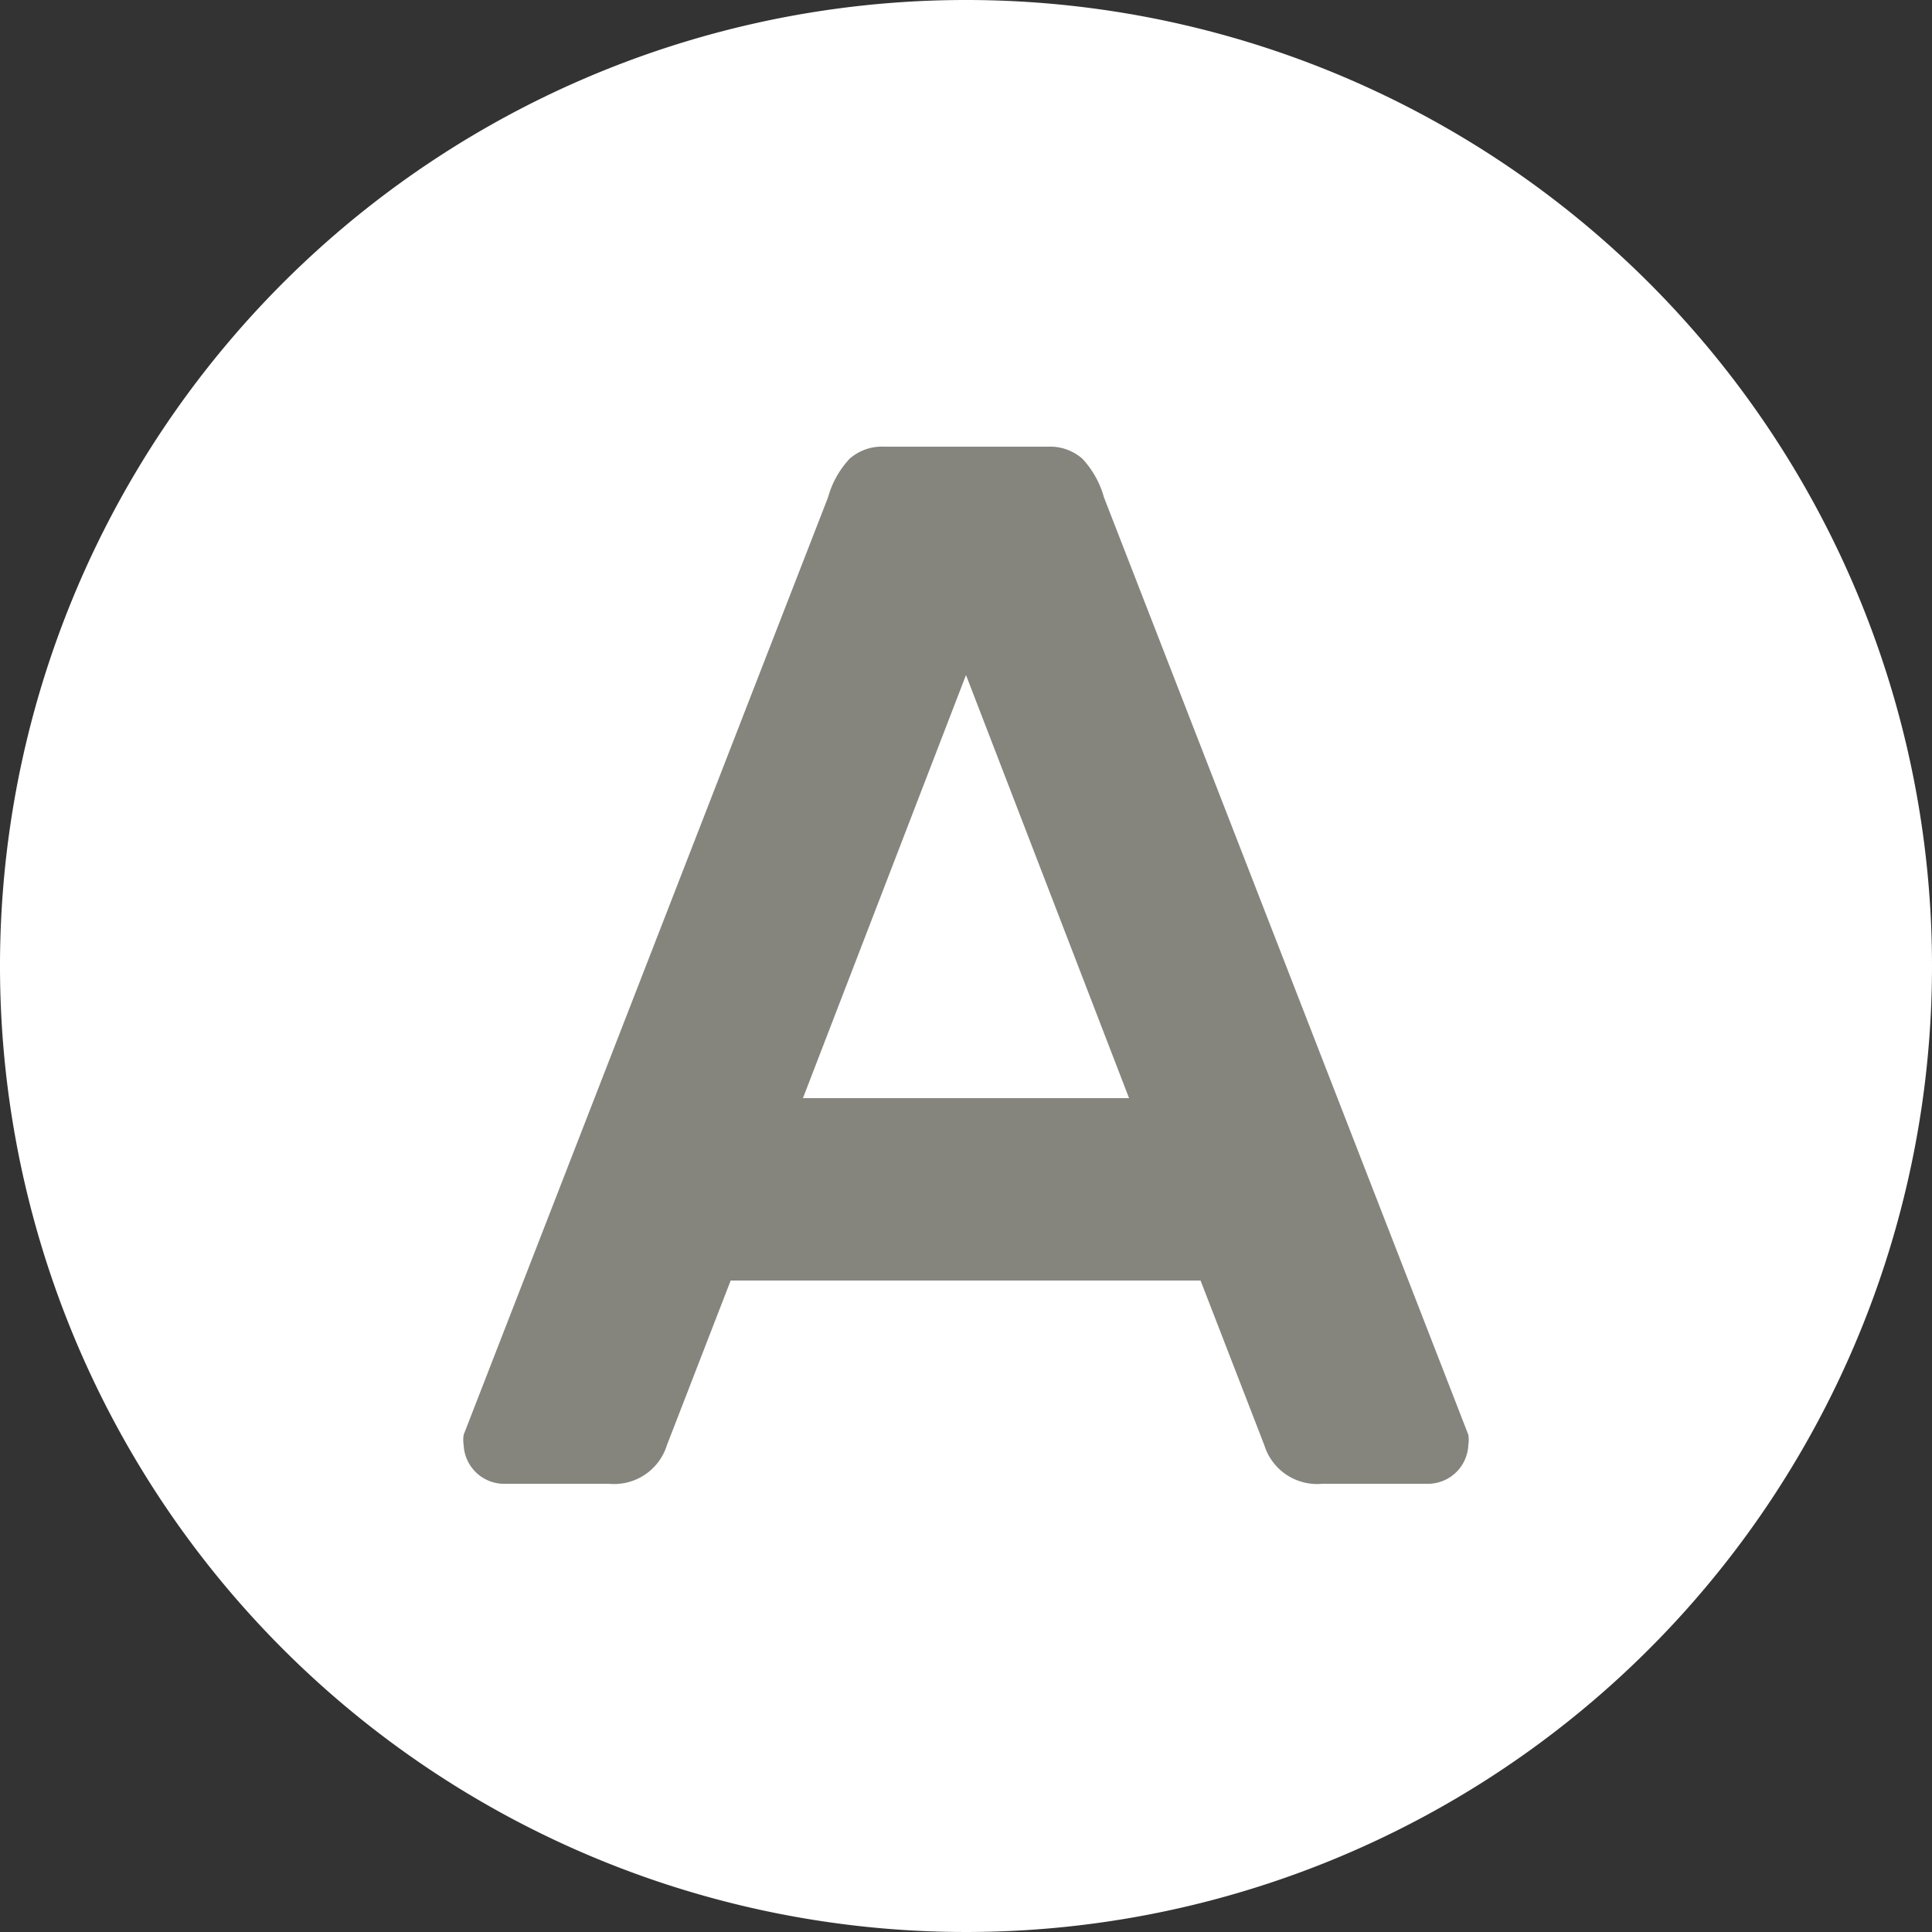
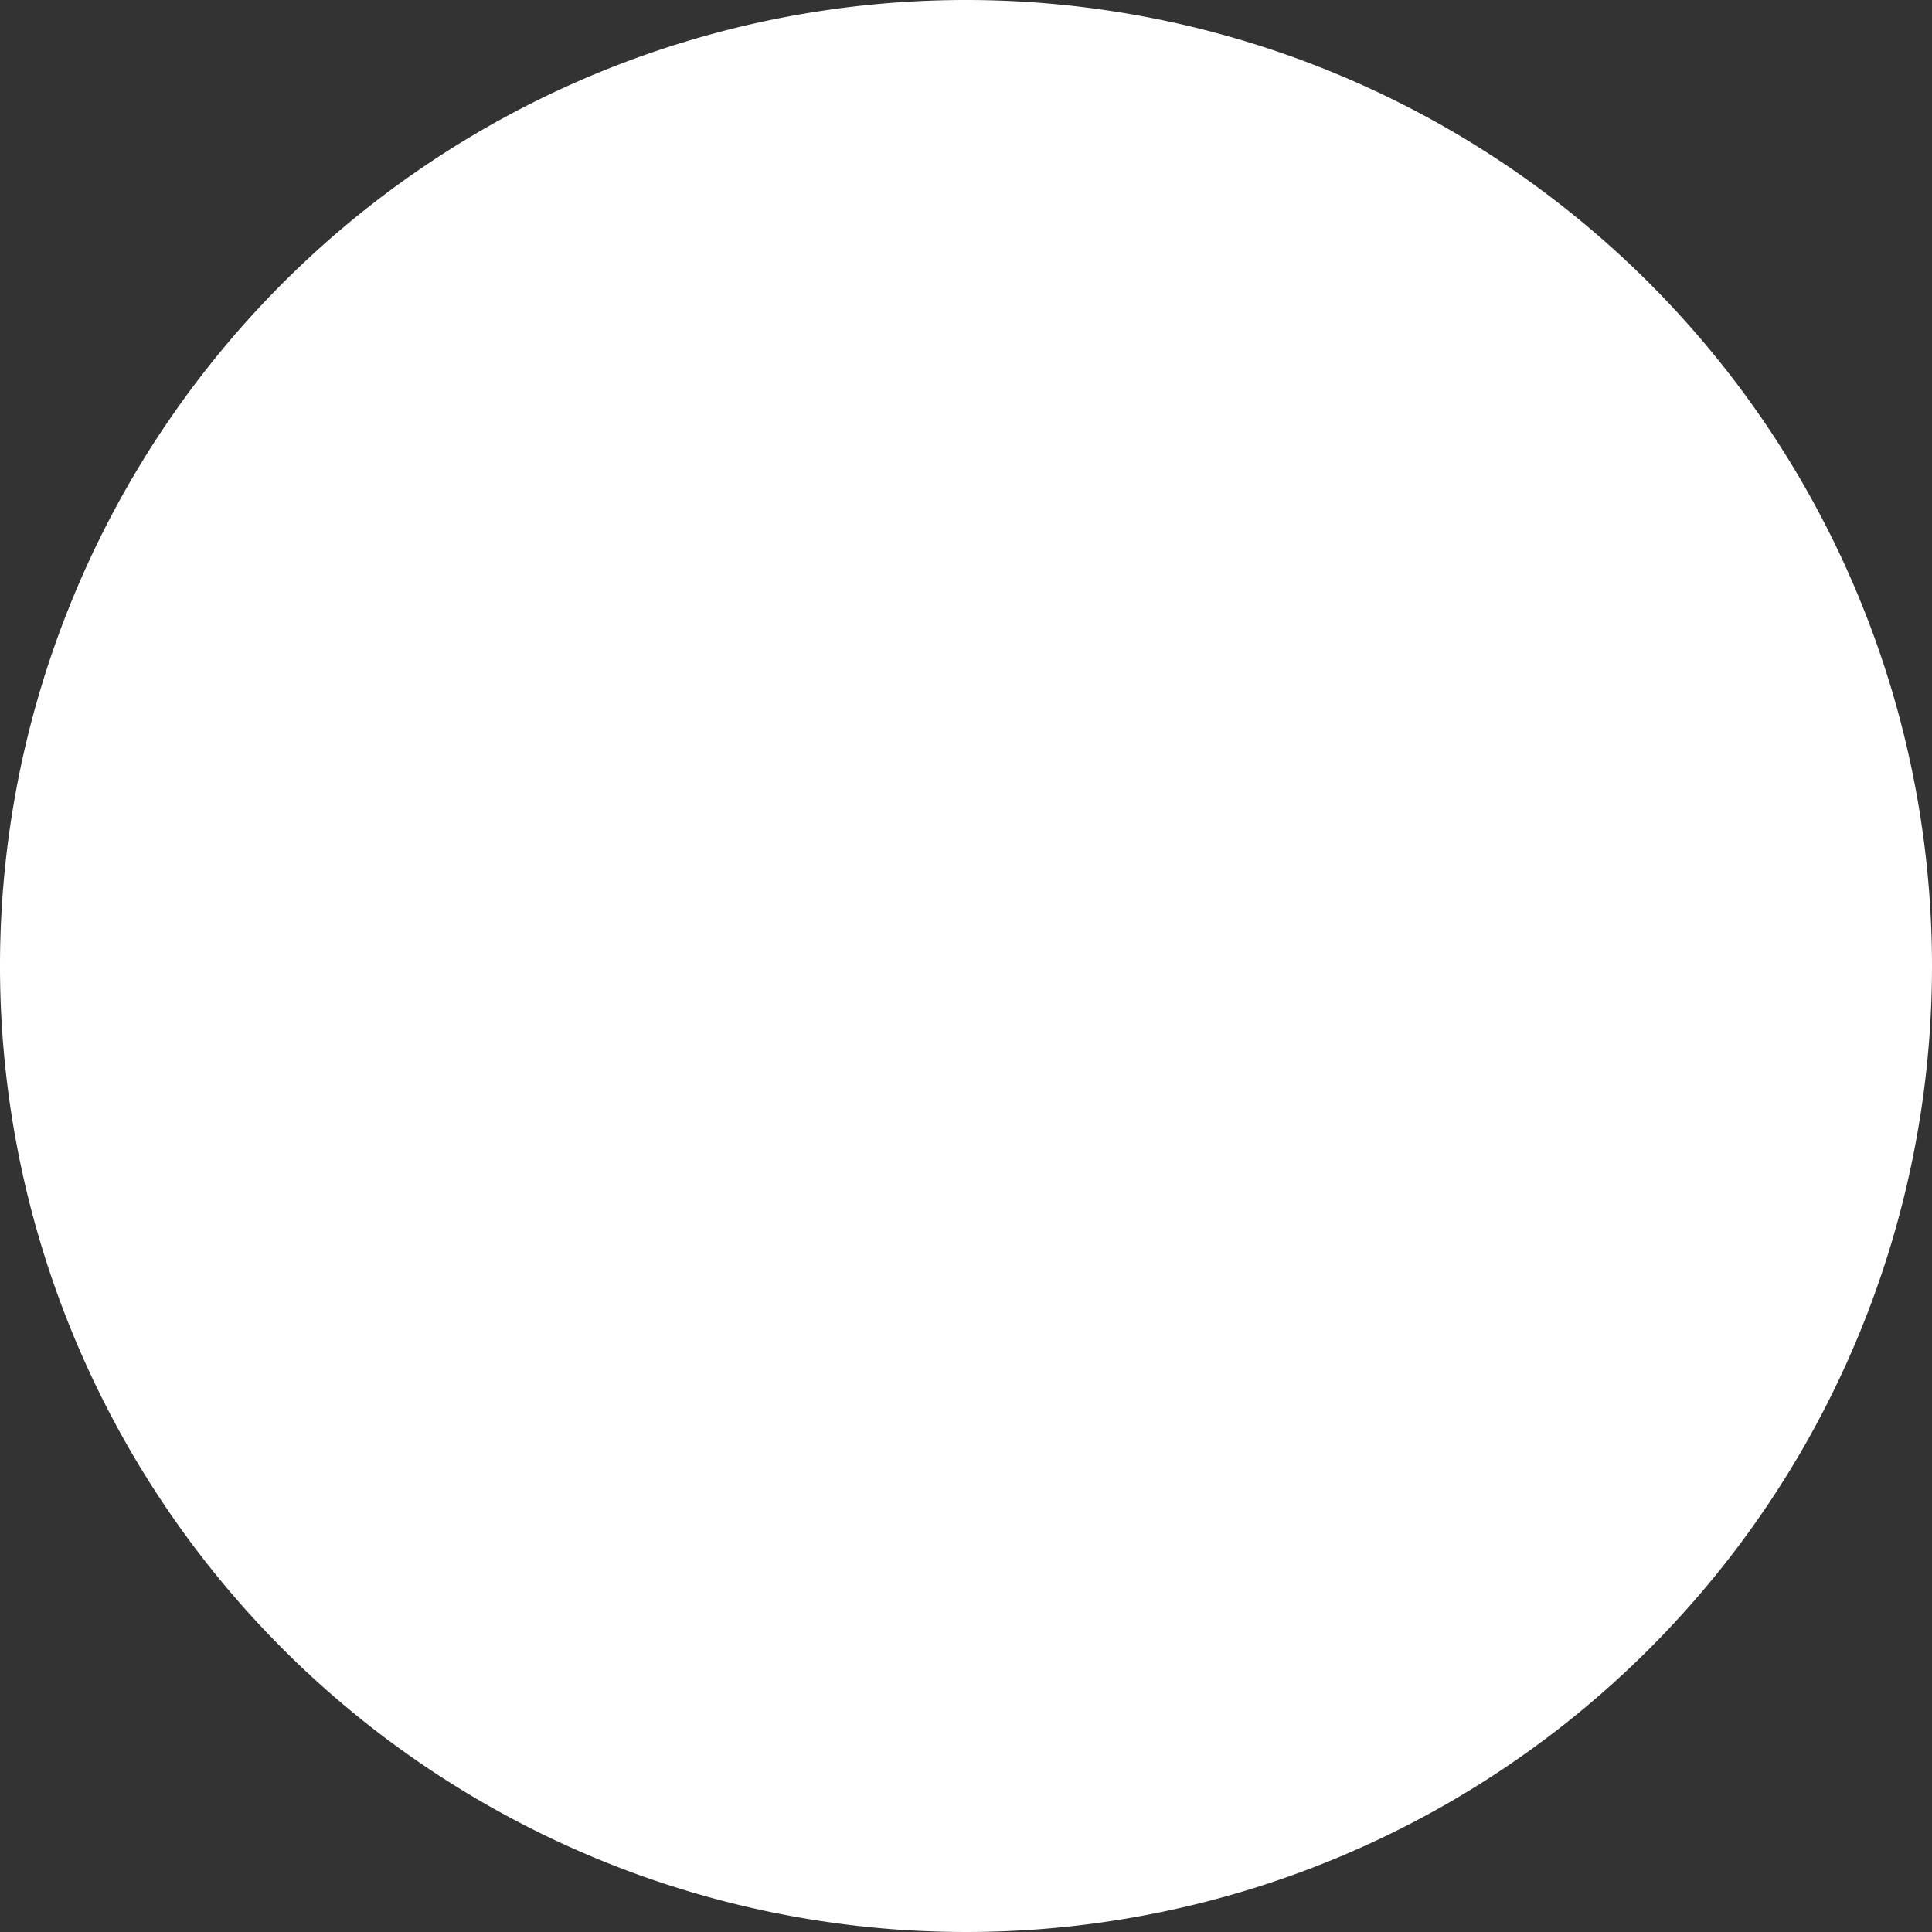
<svg xmlns="http://www.w3.org/2000/svg" viewBox="0 0 50 50">
  <rect x="0" y="0" width="50" height="50" fill="#333333" stroke="none" />
  <defs>
    <style>.cls-1{fill:#fff;}.cls-2{fill:#85857e;}</style>
  </defs>
  <title>Element 20</title>
  <g id="Ebene_2" data-name="Ebene 2">
    <g id="Ebene_1-2" data-name="Ebene 1">
      <path class="cls-1" d="M25,0A25,25,0,1,0,50,25,25,25,0,0,0,25,0" />
-       <path class="cls-2" d="M29.22,28.42H20.78L25,17.47ZM27.11,11.56H22.89a1.27,1.27,0,0,0-.9.31,2.4,2.4,0,0,0-.56,1L12,37.13a.84.84,0,0,0,0,.27,1.05,1.05,0,0,0,1,1h2.76a1.43,1.43,0,0,0,1.5-1l1.65-4.26H31.07l1.65,4.26a1.43,1.43,0,0,0,1.5,1H37a1.05,1.05,0,0,0,1-1,.87.87,0,0,0,0-.27L28.57,12.87a2.4,2.4,0,0,0-.56-1,1.27,1.27,0,0,0-.9-.31" />
    </g>
  </g>
</svg>